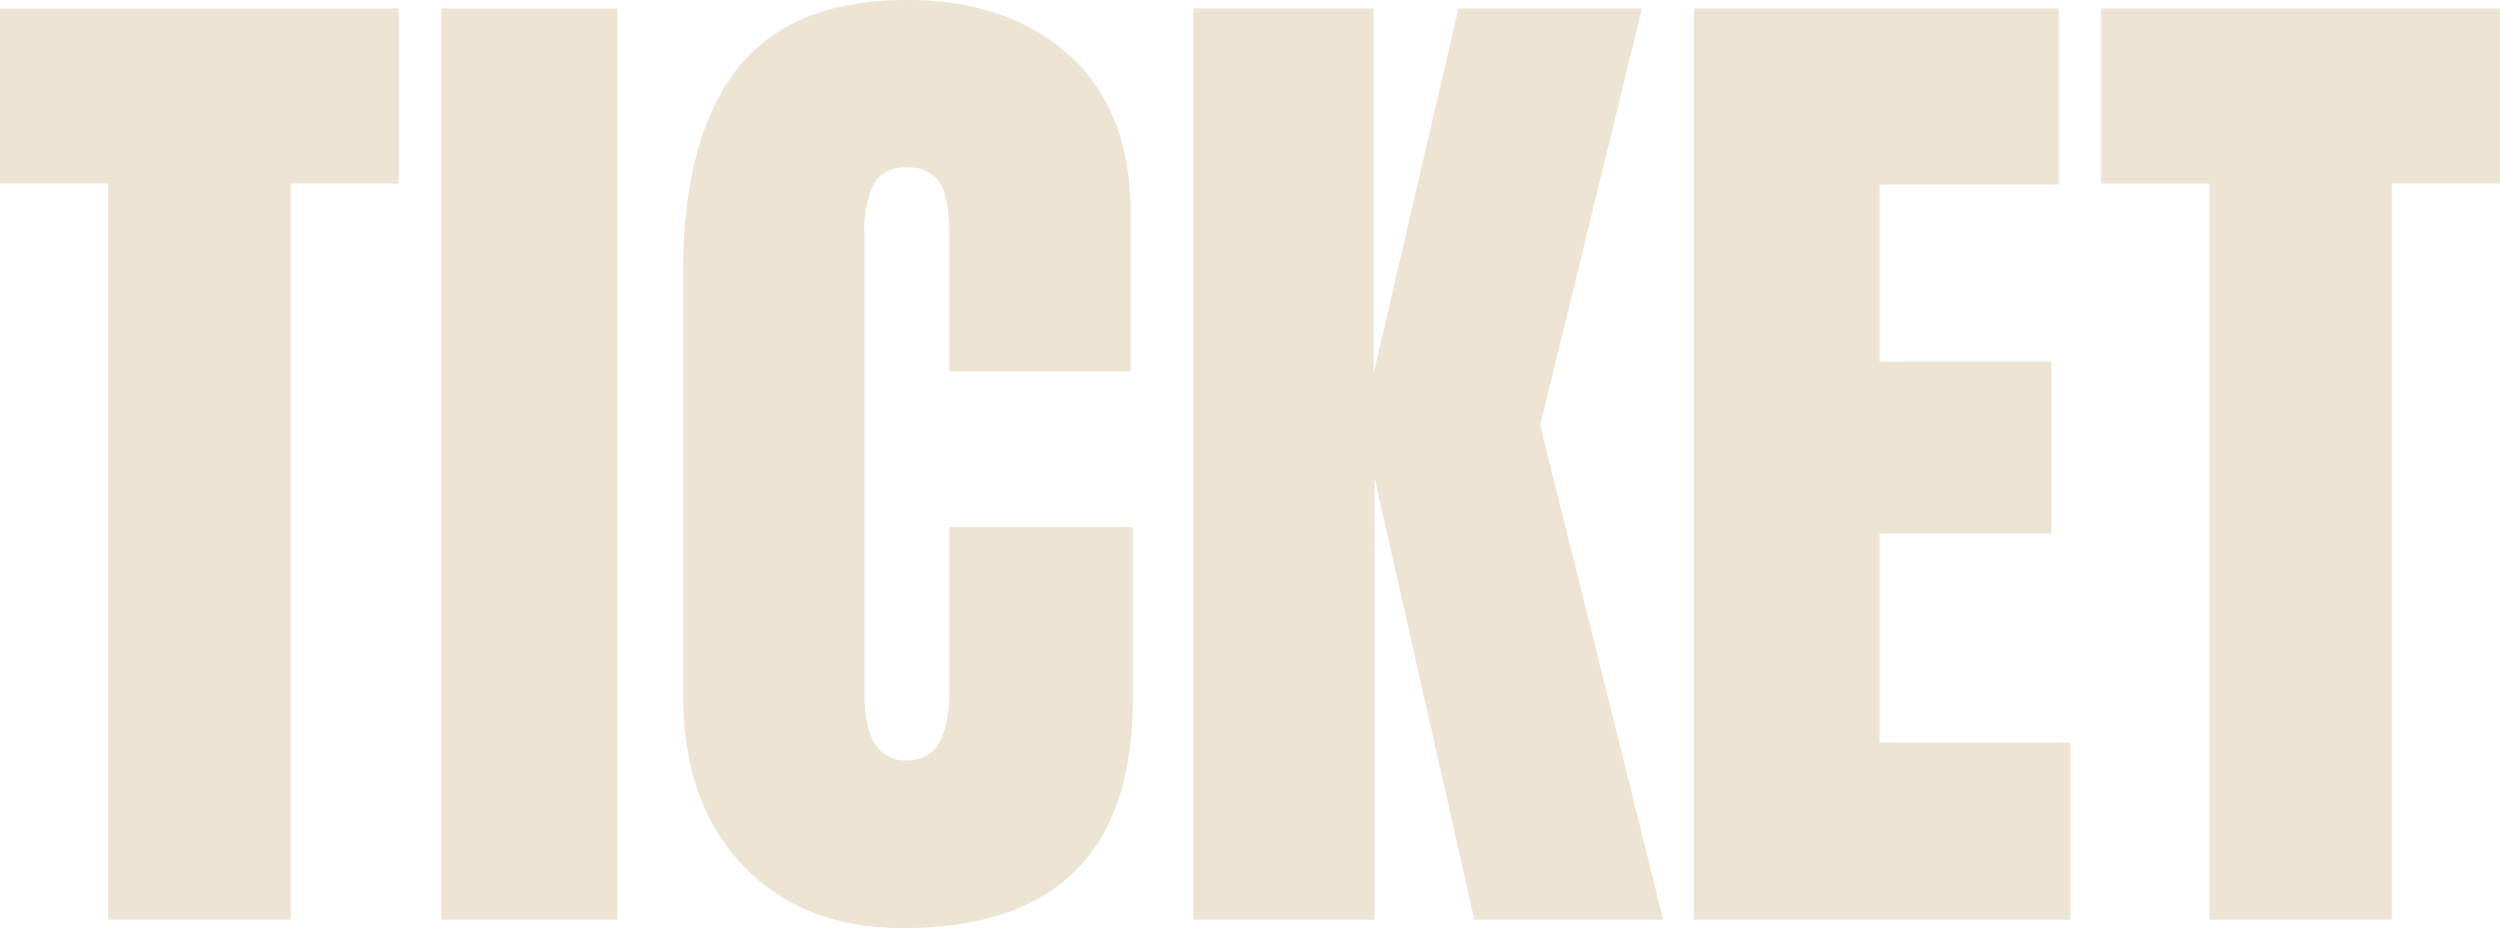
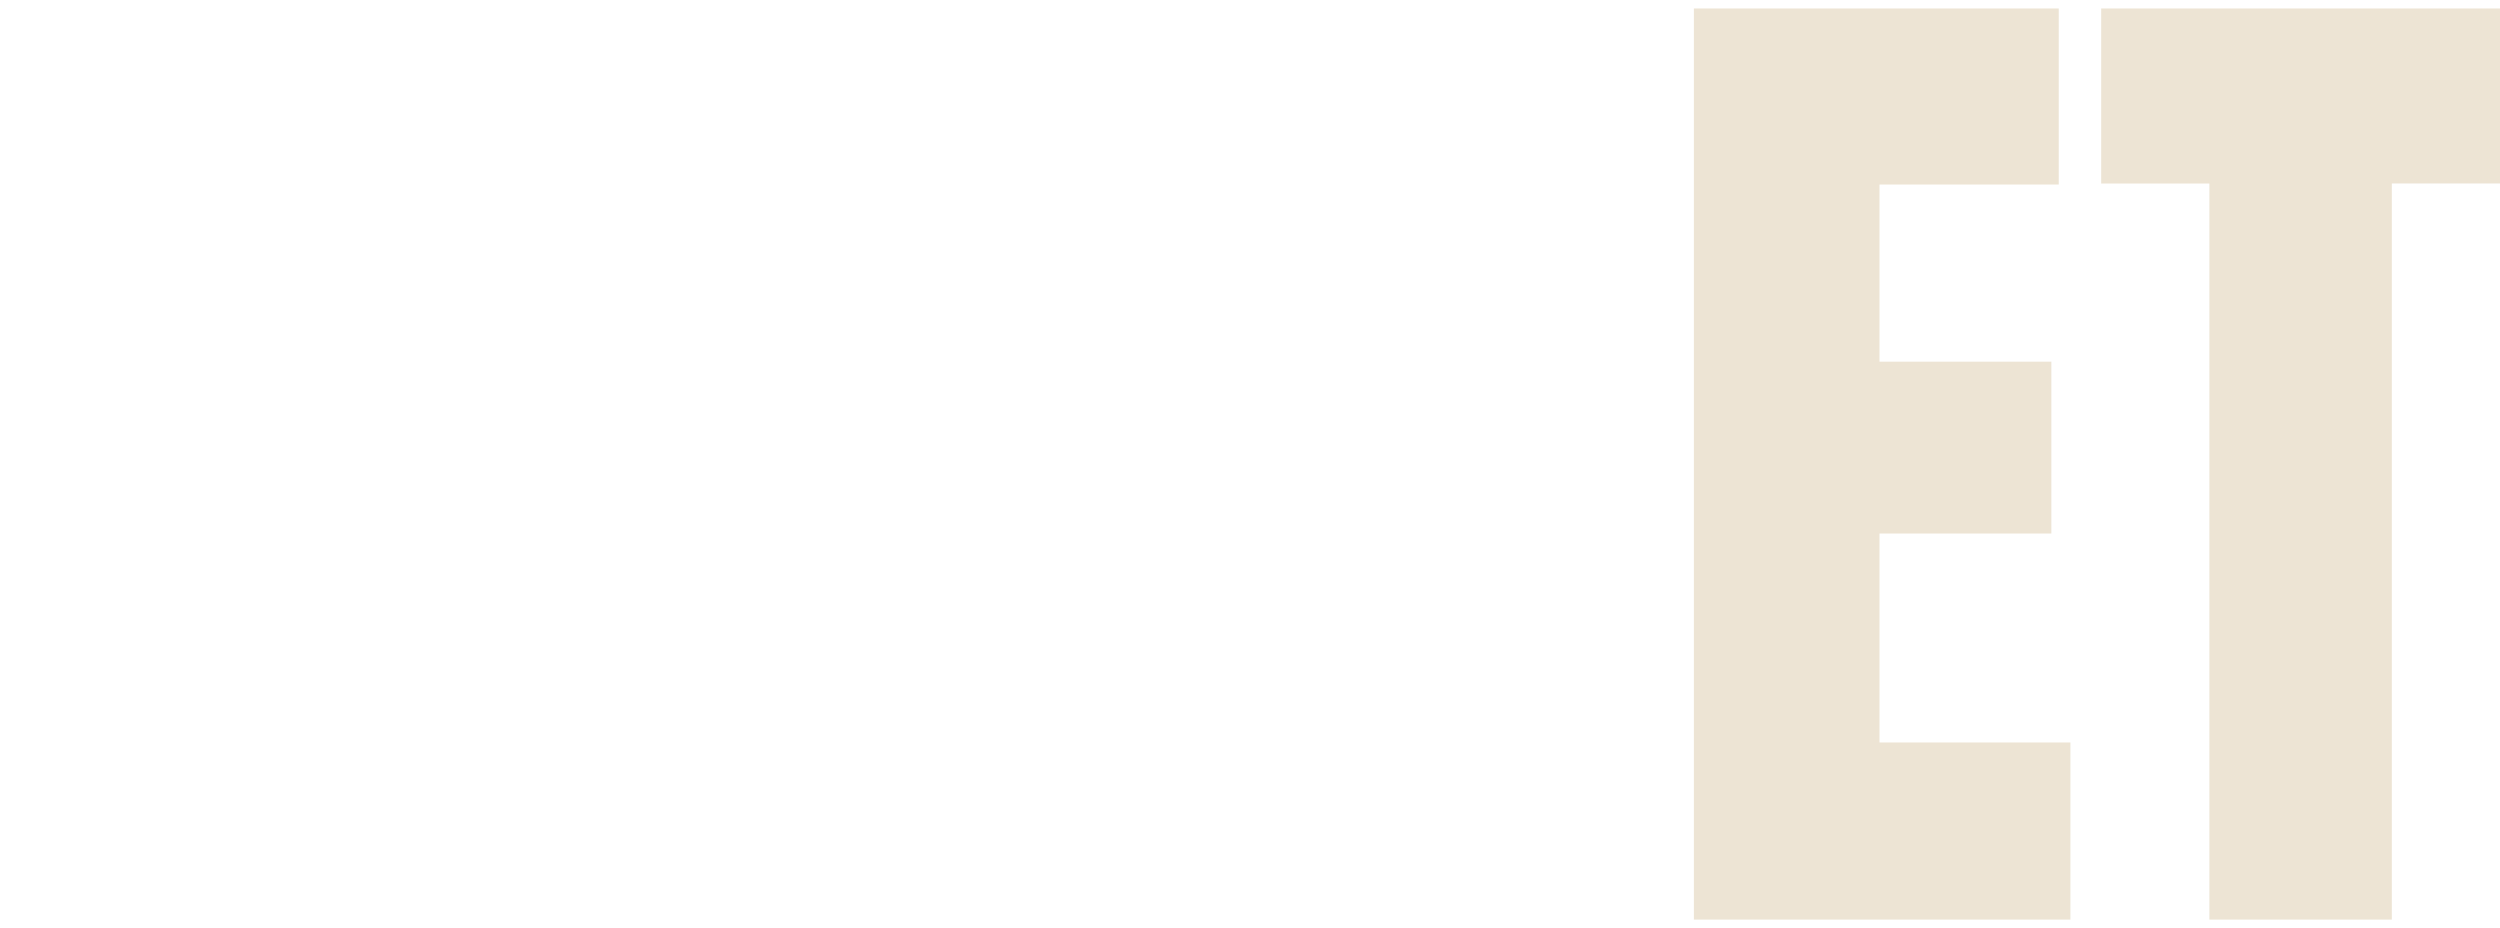
<svg xmlns="http://www.w3.org/2000/svg" width="280" height="103.948" viewBox="0 0 280 103.948">
  <defs>
    <clipPath id="clip-path">
      <rect id="長方形_103" data-name="長方形 103" width="280" height="103.948" fill="#b9975a" />
    </clipPath>
  </defs>
  <g id="TICKET" opacity="0.26">
-     <path id="パス_34" data-name="パス 34" d="M0,.96v19.6H12.117v82.445H32.55V20.562H44.668V.96Z" transform="translate(0 -0.01)" fill="#b9975a" />
-     <rect id="長方形_102" data-name="長方形 102" width="19.72" height="102.047" transform="translate(49.419 0.95)" fill="#b9975a" />
    <g id="グループ_38" data-name="グループ 38">
      <g id="グループ_37" data-name="グループ 37" clip-path="url(#clip-path)">
-         <path id="パス_35" data-name="パス 35" d="M83.99,96.938q-6.714-7.008-6.712-19.245V30.65q0-15.2,6.059-22.928T102.344,0q11.284,0,18.176,6.177T127.41,24V41.579H107.1V26.492q0-4.394-1.069-6.059a4.041,4.041,0,0,0-3.683-1.663,3.849,3.849,0,0,0-3.742,1.9,12.223,12.223,0,0,0-1.01,5.583v51.2q0,4.041,1.188,5.88a3.955,3.955,0,0,0,3.564,1.841q4.75,0,4.752-7.722V59.042h20.552V78.287q0,25.66-25.779,25.66-11.167,0-17.879-7.009" transform="translate(-0.775 0)" fill="#b9975a" />
-         <path id="パス_36" data-name="パス 36" d="M135,103.007V.96h20.2V41.826L164.7.96h20.552l-11.4,46.687,13.78,55.359H166.479l-11.167-49.42v49.42Z" transform="translate(-1.353 -0.01)" fill="#b9975a" />
        <path id="パス_37" data-name="パス 37" d="M191.636,103.007V.96H232.5V20.68H212.426V40.519h19.245V59.765H212.426v23.4h21.383v19.839Z" transform="translate(-1.921 -0.01)" fill="#b9975a" />
        <path id="パス_38" data-name="パス 38" d="M249.832,103.007V20.562H237.715V.96h44.668v19.6H270.266v82.445Z" transform="translate(-2.383 -0.01)" fill="#b9975a" />
      </g>
    </g>
  </g>
</svg>